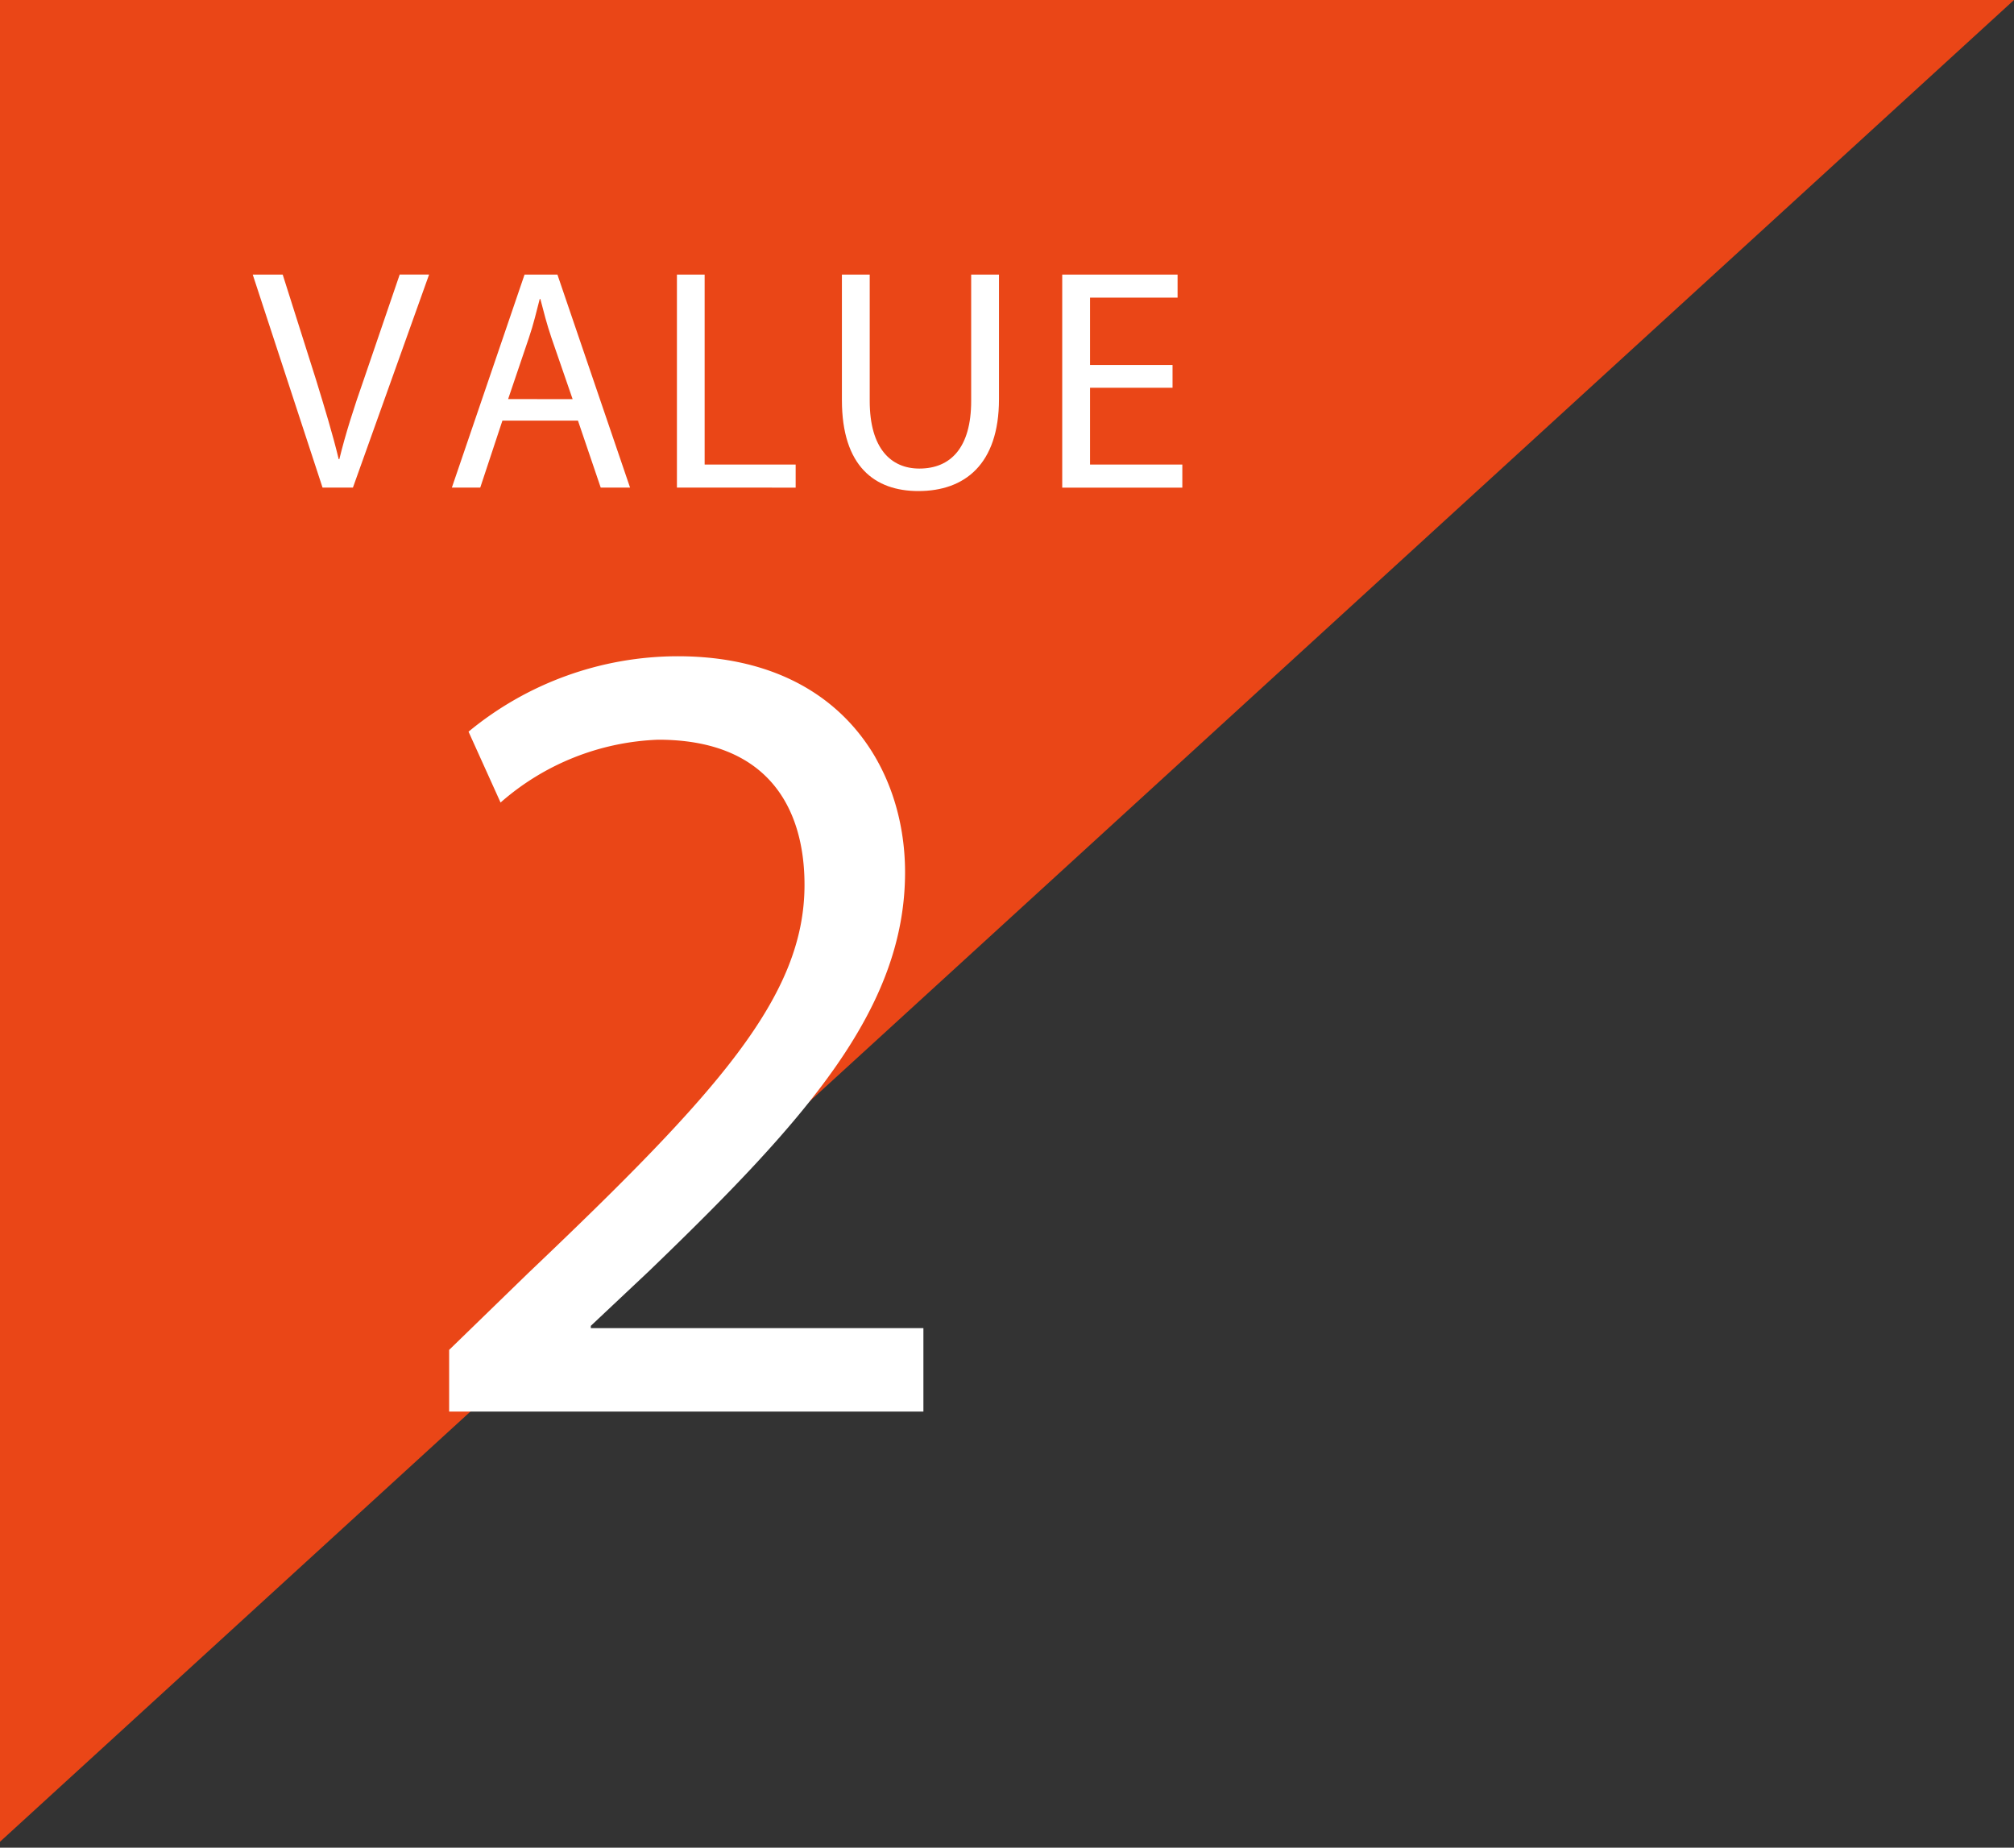
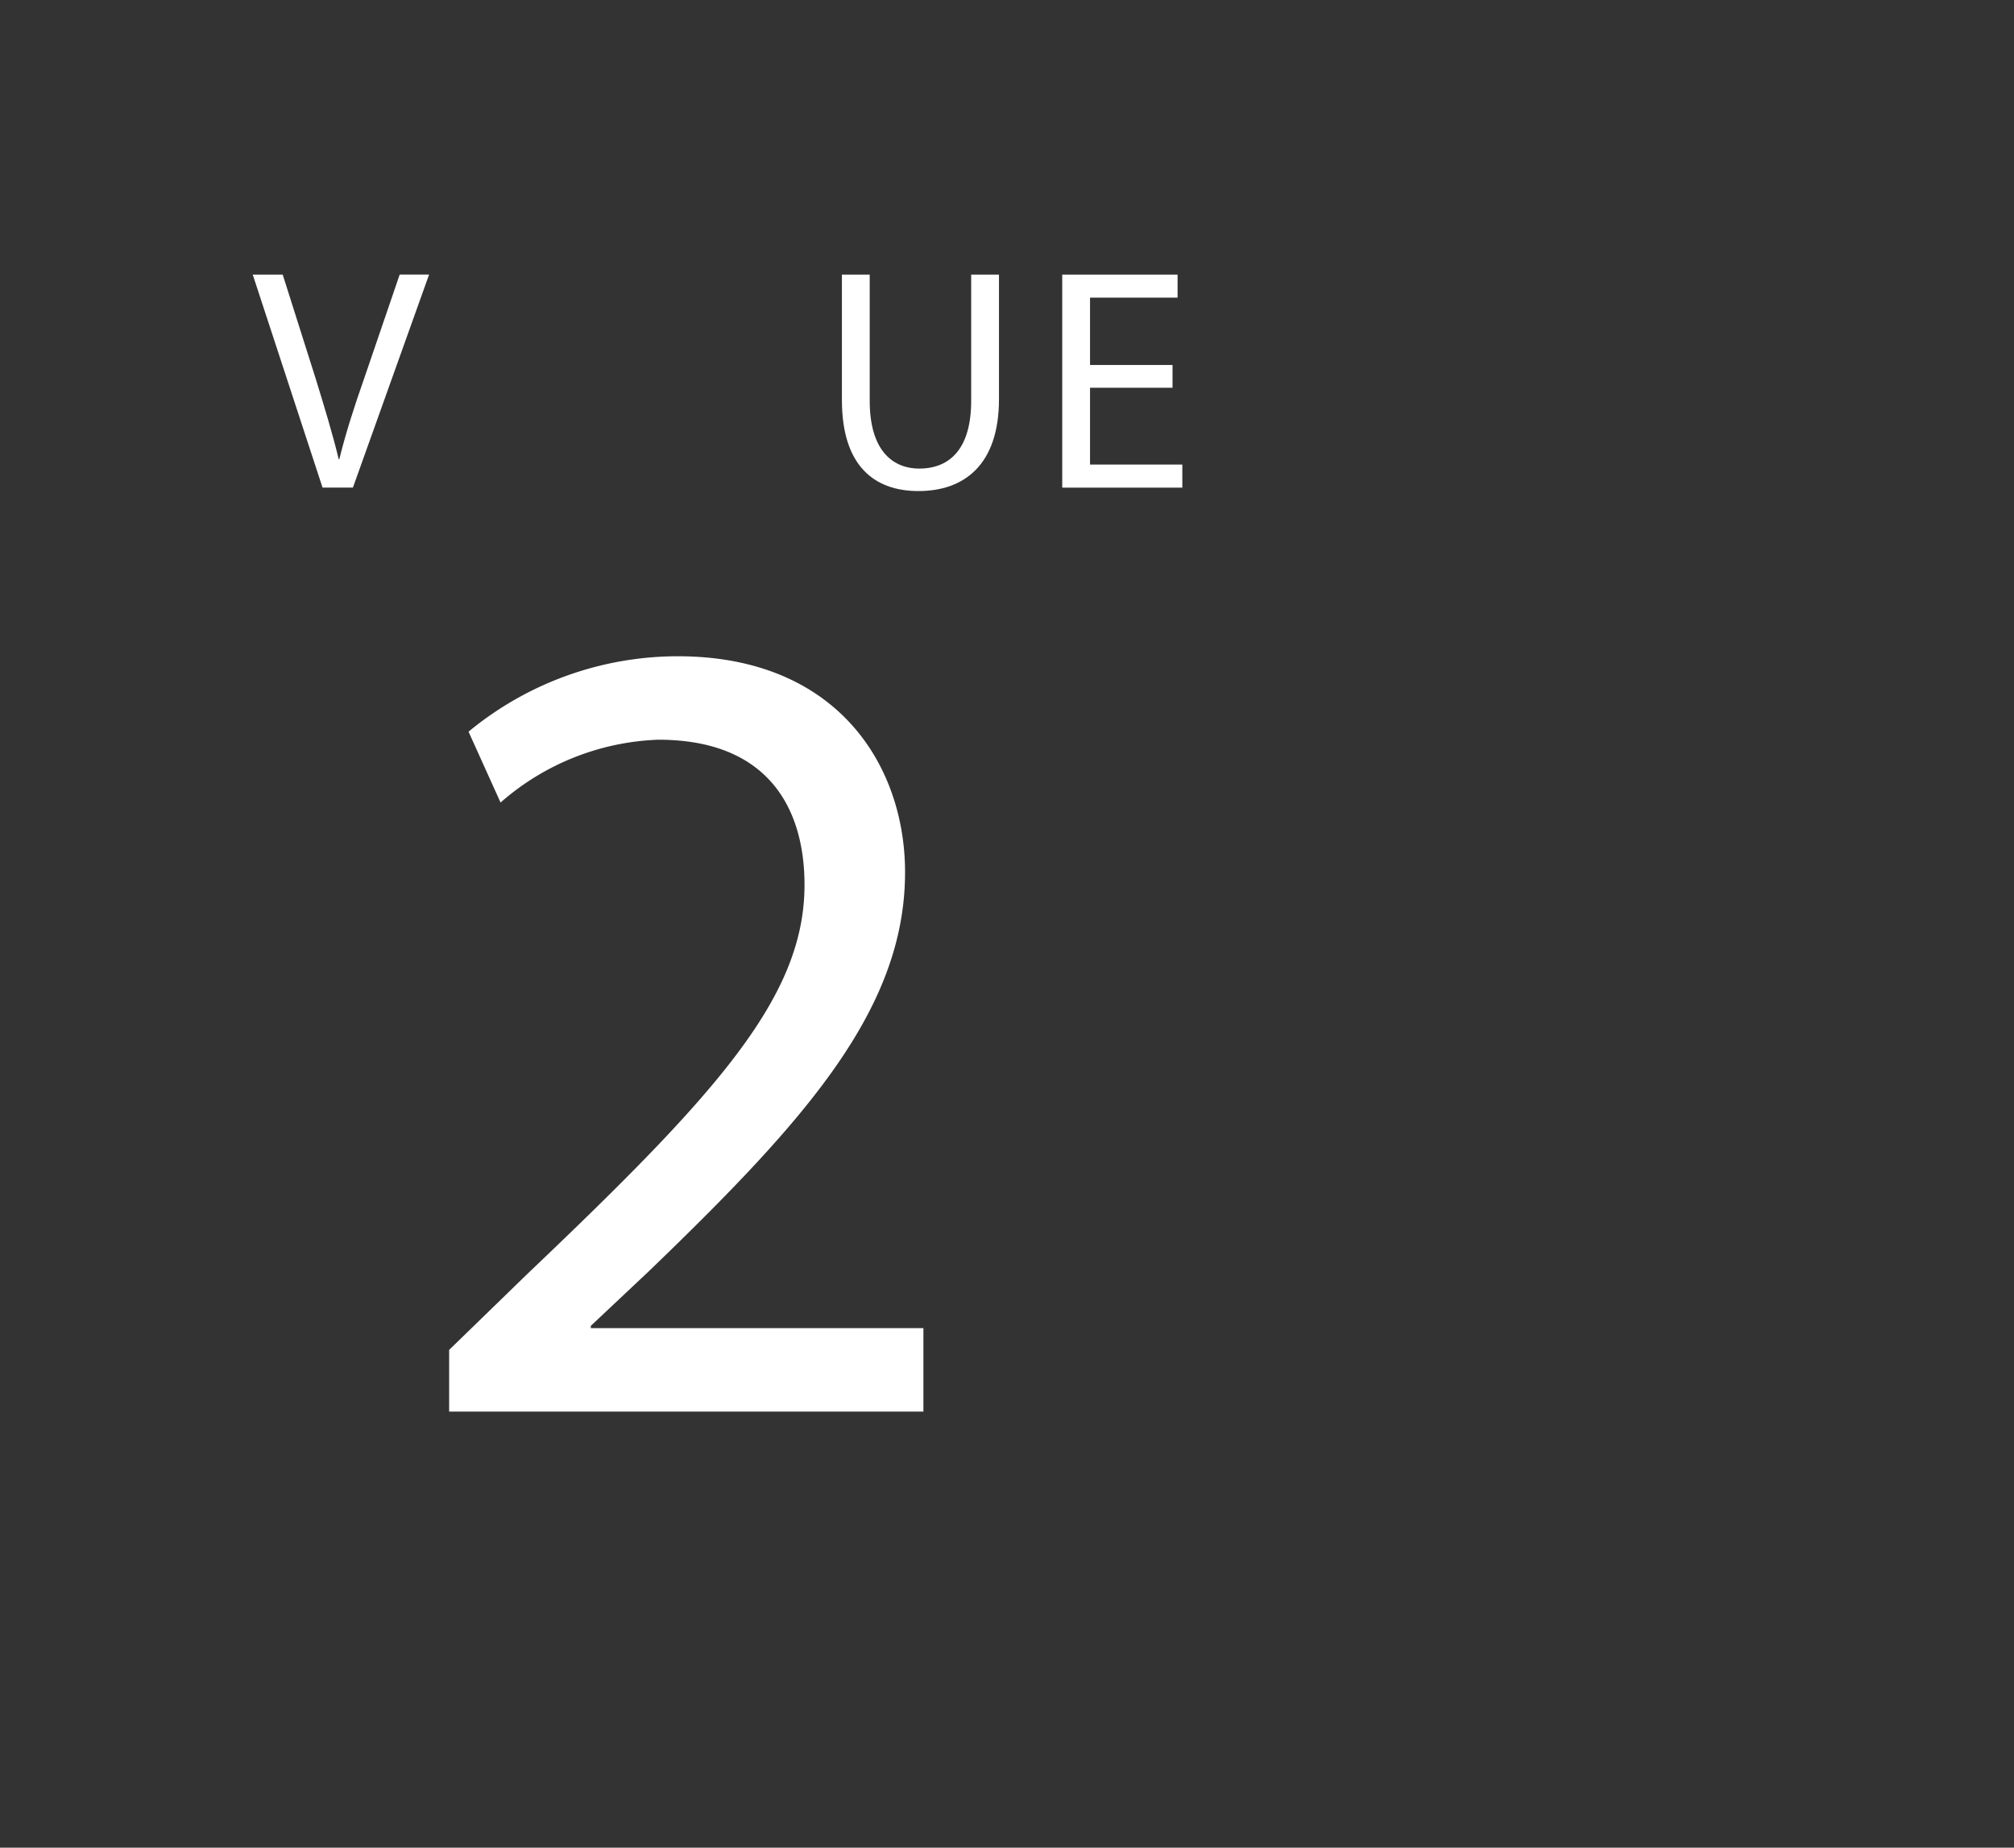
<svg xmlns="http://www.w3.org/2000/svg" id="レイヤー_1" data-name="レイヤー 1" viewBox="0 0 109 100" width="109" height="100" preserveAspectRatio="xMinYMid">
  <rect x="0" y="0" width="109" height="100" fill="#333333" stroke="none" />
  <defs>
    <style>.cls-1{fill:#ea4617;}.cls-2{fill:#fff;}</style>
  </defs>
  <title>ico_num_value02</title>
-   <polygon class="cls-1" points="0 0 0 99.68 109 0 0 0" />
  <path class="cls-2" d="M24.308,76.4v-3.34l4.266-4.144c10.267-9.771,14.967-14.966,14.967-21.026,0-4.082-1.917-7.855-7.916-7.855a13.685,13.685,0,0,0-8.534,3.4L25.358,39.6a17.806,17.806,0,0,1,11.318-4.082c8.658,0,12.307,5.937,12.307,11.688,0,7.421-5.38,13.42-13.853,21.584l-3.154,2.968v.124h18V76.4Z" />
  <path class="cls-2" d="M17.457,26.391l-3.779-11.53H15.3l1.8,5.68c.478,1.557.906,2.959,1.231,4.311h.034c.326-1.335.787-2.788,1.318-4.294l1.949-5.7h1.591L19.1,26.391Z" />
-   <path class="cls-2" d="M27.191,22.765l-1.2,3.626H24.455l3.934-11.53h1.779L34.1,26.391H32.512L31.28,22.765Zm3.8-1.163-1.146-3.319c-.256-.753-.428-1.437-.6-2.1H29.21c-.171.667-.342,1.386-.581,2.087L27.5,21.6Z" />
-   <path class="cls-2" d="M36.636,14.861h1.5V25.142h4.926v1.249H36.636Z" />
  <path class="cls-2" d="M47.07,14.861V21.7c0,2.566,1.147,3.66,2.686,3.66,1.693,0,2.805-1.129,2.805-3.66V14.861h1.505V21.6c0,3.54-1.864,4.977-4.362,4.977-2.36,0-4.139-1.335-4.139-4.927V14.861Z" />
  <path class="cls-2" d="M63.459,20.985H58.994v4.157h4.995v1.249h-6.5V14.861h6.243V16.11H58.994v3.644h4.465Z" />
</svg>